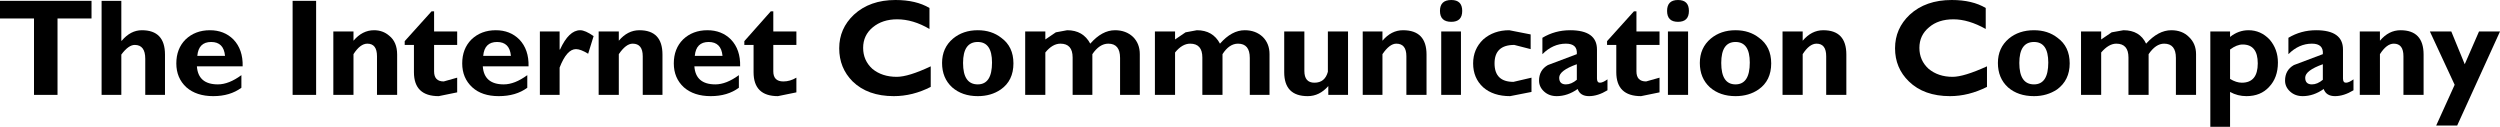
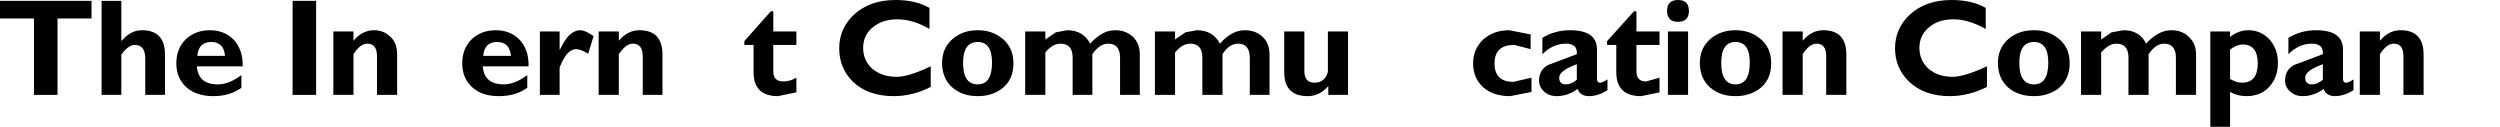
<svg xmlns="http://www.w3.org/2000/svg" height="15.1px" width="297.75px">
  <g transform="matrix(1.0, 0.0, 0.0, 1.0, 148.85, 7.55)">
    <path d="M-137.95 -5.35 L-142.0 -5.35 -142.0 3.75 -144.8 3.75 -144.8 -5.35 -148.85 -5.35 -148.85 -7.45 -137.95 -7.45 -137.95 -5.35" fill="#000000" fill-rule="evenodd" stroke="none" />
    <path d="M-134.4 -2.7 L-134.35 -2.7 Q-133.3 -3.95 -131.95 -3.95 -129.2 -3.95 -129.2 -1.05 L-129.2 3.75 -131.55 3.75 -131.55 -0.55 Q-131.55 -2.2 -132.8 -2.2 -133.55 -2.2 -134.4 -1.05 L-134.4 3.75 -136.75 3.75 -136.75 -7.45 -134.4 -7.45 -134.4 -2.7" fill="#000000" fill-rule="evenodd" stroke="none" />
    <path d="M-122.05 -0.9 Q-122.2 -2.55 -123.7 -2.55 -125.2 -2.55 -125.35 -0.9 L-122.05 -0.9 M-125.4 0.35 Q-125.25 2.5 -122.9 2.5 -121.6 2.5 -120.1 1.4 L-120.1 2.9 Q-121.45 3.9 -123.45 3.9 -125.45 3.9 -126.65 2.85 -127.85 1.75 -127.85 0.0 -127.85 -1.75 -126.75 -2.85 -125.6 -3.95 -123.85 -3.95 -122.15 -3.95 -121.05 -2.85 -119.9 -1.65 -119.95 0.35 L-125.4 0.35" fill="#000000" fill-rule="evenodd" stroke="none" />
    <path d="M-111.2 3.75 L-114.0 3.75 -114.0 -7.45 -111.2 -7.45 -111.2 3.75" fill="#000000" fill-rule="evenodd" stroke="none" />
    <path d="M-106.75 -2.7 Q-105.7 -3.95 -104.3 -3.95 -103.25 -3.95 -102.5 -3.3 -101.55 -2.55 -101.55 -1.05 L-101.55 3.75 -103.95 3.75 -103.95 -0.85 Q-103.95 -2.35 -105.1 -2.35 -105.95 -2.35 -106.75 -1.1 L-106.75 3.75 -109.15 3.75 -109.15 -3.8 -106.75 -3.8 -106.75 -2.7" fill="#000000" fill-rule="evenodd" stroke="none" />
-     <path d="M-94.4 -2.2 L-97.15 -2.2 -97.15 0.95 Q-97.15 2.15 -96.0 2.15 L-94.4 1.7 -94.4 3.45 -96.6 3.9 Q-99.55 3.9 -99.55 1.05 L-99.55 -2.2 -100.65 -2.2 -100.65 -2.65 -97.45 -6.2 -97.15 -6.2 -97.15 -3.8 -94.4 -3.8 -94.4 -2.2" fill="#000000" fill-rule="evenodd" stroke="none" />
    <path d="M-85.9 0.35 L-91.35 0.35 Q-91.2 2.5 -88.85 2.5 -87.55 2.5 -86.05 1.4 L-86.05 2.9 Q-87.4 3.9 -89.45 3.9 -91.45 3.9 -92.6 2.85 -93.8 1.75 -93.8 0.0 -93.8 -1.75 -92.7 -2.85 -91.55 -3.95 -89.8 -3.95 -88.1 -3.95 -87.0 -2.85 -85.85 -1.65 -85.9 0.35 M-91.3 -0.9 L-88.0 -0.9 Q-88.15 -2.55 -89.65 -2.55 -91.15 -2.55 -91.3 -0.9" fill="#000000" fill-rule="evenodd" stroke="none" />
    <path d="M-78.8 -1.15 Q-79.7 -1.7 -80.25 -1.7 -81.35 -1.7 -82.2 0.5 L-82.2 3.75 -84.55 3.75 -84.55 -3.8 -82.2 -3.8 -82.2 -1.65 -82.15 -1.65 Q-81.1 -3.95 -79.75 -3.95 -79.15 -3.95 -78.15 -3.25 L-78.8 -1.15" fill="#000000" fill-rule="evenodd" stroke="none" />
    <path d="M-75.15 -2.7 Q-74.1 -3.95 -72.7 -3.95 -69.95 -3.95 -69.95 -1.05 L-69.95 3.75 -72.3 3.75 -72.3 -0.85 Q-72.3 -2.35 -73.5 -2.35 -74.3 -2.35 -75.15 -1.1 L-75.15 3.75 -77.55 3.75 -77.55 -3.8 -75.15 -3.8 -75.15 -2.7" fill="#000000" fill-rule="evenodd" stroke="none" />
-     <path d="M-62.8 -0.9 Q-62.95 -2.55 -64.45 -2.55 -65.95 -2.55 -66.1 -0.9 L-62.8 -0.9 M-66.15 0.35 Q-66.0 2.5 -63.65 2.5 -62.35 2.5 -60.85 1.4 L-60.85 2.9 Q-62.2 3.9 -64.2 3.9 -66.2 3.9 -67.4 2.85 -68.6 1.75 -68.6 0.0 -68.6 -1.75 -67.5 -2.85 -66.35 -3.95 -64.6 -3.95 -62.9 -3.95 -61.8 -2.85 -60.65 -1.65 -60.7 0.35 L-66.15 0.35" fill="#000000" fill-rule="evenodd" stroke="none" />
    <path d="M-60.2 -2.65 L-57.05 -6.2 -56.75 -6.2 -56.75 -3.8 -54.0 -3.8 -54.0 -2.2 -56.75 -2.2 -56.75 0.95 Q-56.75 2.15 -55.55 2.15 -54.75 2.15 -54.0 1.7 L-54.0 3.45 -56.2 3.9 Q-59.1 3.9 -59.1 1.05 L-59.1 -2.2 -60.2 -2.2 -60.2 -2.65" fill="#000000" fill-rule="evenodd" stroke="none" />
    <path d="M-38.0 2.8 Q-40.15 3.9 -42.4 3.9 -45.5 3.9 -47.3 2.15 -48.9 0.55 -48.9 -1.8 -48.9 -4.15 -47.15 -5.8 -45.25 -7.55 -42.2 -7.55 -39.75 -7.55 -38.15 -6.6 L-38.15 -4.1 Q-40.1 -5.25 -42.0 -5.25 -43.75 -5.25 -44.9 -4.3 -46.05 -3.35 -46.05 -1.85 -46.05 -0.35 -44.95 0.65 -43.8 1.6 -42.05 1.6 -40.65 1.6 -38.0 0.35 L-38.0 2.8" fill="#000000" fill-rule="evenodd" stroke="none" />
    <path d="M-32.4 -2.55 Q-34.15 -2.55 -34.15 -0.05 -34.15 2.5 -32.4 2.5 -30.7 2.5 -30.7 -0.1 -30.7 -2.55 -32.4 -2.55 M-29.6 -3.05 Q-28.15 -2.0 -28.15 0.0 -28.15 2.05 -29.65 3.1 -30.8 3.9 -32.4 3.9 -34.25 3.9 -35.45 2.85 -36.65 1.75 -36.65 -0.05 -36.65 -1.85 -35.35 -2.95 -34.15 -3.95 -32.4 -3.95 -30.75 -3.95 -29.6 -3.05" fill="#000000" fill-rule="evenodd" stroke="none" />
    <path d="M-16.85 -2.35 Q-17.9 -2.35 -18.75 -1.1 L-18.75 3.75 -21.1 3.75 -21.1 -0.7 Q-21.1 -2.35 -22.55 -2.35 -23.5 -2.35 -24.35 -1.3 L-24.35 3.75 -26.75 3.75 -26.75 -3.8 -24.35 -3.8 -24.35 -2.85 -23.1 -3.7 -21.75 -3.95 Q-19.85 -3.95 -19.0 -2.35 -17.6 -3.95 -16.05 -3.95 -14.75 -3.95 -13.9 -3.15 -13.1 -2.35 -13.1 -1.1 L-13.1 3.75 -15.45 3.75 -15.45 -0.65 Q-15.45 -2.35 -16.85 -2.35" fill="#000000" fill-rule="evenodd" stroke="none" />
    <path d="M2.35 3.75 L0.0 3.75 0.0 -0.65 Q0.0 -2.35 -1.4 -2.35 -2.45 -2.35 -3.25 -1.1 L-3.25 3.75 -5.65 3.75 -5.65 -0.7 Q-5.65 -2.35 -7.1 -2.35 -8.05 -2.35 -8.9 -1.3 L-8.9 3.75 -11.3 3.75 -11.3 -3.8 -8.9 -3.8 -8.9 -2.85 -7.65 -3.7 -6.3 -3.95 Q-4.4 -3.95 -3.55 -2.35 -2.15 -3.95 -0.6 -3.95 0.7 -3.95 1.55 -3.15 2.35 -2.35 2.35 -1.1 L2.35 3.75" fill="#000000" fill-rule="evenodd" stroke="none" />
    <path d="M11.7 -3.8 L11.7 3.75 9.35 3.75 9.35 2.7 Q8.3 3.9 6.9 3.9 4.1 3.9 4.1 1.05 L4.1 -3.8 6.5 -3.8 6.5 0.9 Q6.5 2.3 7.7 2.3 8.95 2.3 9.3 1.0 L9.3 -3.8 11.7 -3.8" fill="#000000" fill-rule="evenodd" stroke="none" />
-     <path d="M15.8 -2.7 Q16.85 -3.95 18.25 -3.95 21.05 -3.95 21.05 -1.05 L21.05 3.75 18.65 3.75 18.65 -0.85 Q18.65 -2.35 17.45 -2.35 16.65 -2.35 15.8 -1.1 L15.8 3.75 13.45 3.75 13.45 -3.8 15.8 -3.8 15.8 -2.7" fill="#000000" fill-rule="evenodd" stroke="none" />
-     <path d="M25.3 -6.25 Q25.3 -4.95 24.0 -4.95 22.65 -4.95 22.65 -6.25 22.65 -7.55 24.0 -7.55 25.3 -7.55 25.3 -6.25 M25.15 3.75 L22.8 3.75 22.8 -3.8 25.15 -3.8 25.15 3.75" fill="#000000" fill-rule="evenodd" stroke="none" />
    <path d="M33.45 -1.7 L31.5 -2.2 Q29.15 -2.2 29.15 0.0 29.15 2.2 31.4 2.2 L33.55 1.7 33.55 3.4 31.0 3.9 Q29.0 3.9 27.8 2.85 26.6 1.75 26.6 0.0 26.6 -1.7 27.8 -2.85 29.05 -3.95 30.9 -3.95 L33.45 -3.45 33.45 -1.7" fill="#000000" fill-rule="evenodd" stroke="none" />
    <path d="M41.35 -1.65 L41.35 1.8 Q41.35 2.3 41.7 2.3 42.05 2.3 42.6 1.9 L42.6 3.2 Q41.45 3.9 40.4 3.9 39.35 3.9 39.05 3.05 37.85 3.9 36.55 3.9 35.65 3.9 35.05 3.35 34.45 2.8 34.45 2.05 34.45 0.8 35.5 0.2 L38.95 -1.1 Q39.05 -2.35 37.65 -2.35 36.1 -2.35 34.85 -1.1 L34.85 -3.05 Q36.35 -3.95 38.15 -3.95 41.35 -3.95 41.35 -1.65 M38.95 1.95 L38.95 0.1 Q36.85 0.85 36.85 1.7 36.85 2.5 37.65 2.5 38.3 2.5 38.95 1.95" fill="#000000" fill-rule="evenodd" stroke="none" />
    <path d="M48.8 -2.2 L46.05 -2.2 46.05 0.95 Q46.05 2.15 47.2 2.15 L48.8 1.7 48.8 3.45 46.6 3.9 Q43.65 3.9 43.65 1.05 L43.65 -2.2 42.55 -2.2 42.55 -2.65 45.75 -6.2 46.05 -6.2 46.05 -3.8 48.8 -3.8 48.8 -2.2" fill="#000000" fill-rule="evenodd" stroke="none" />
    <path d="M52.3 -6.25 Q52.3 -4.95 51.0 -4.95 49.7 -4.95 49.7 -6.25 49.7 -7.55 51.0 -7.55 52.3 -7.55 52.3 -6.25 M52.2 3.75 L49.8 3.75 49.8 -3.8 52.2 -3.8 52.2 3.75" fill="#000000" fill-rule="evenodd" stroke="none" />
    <path d="M57.85 -2.55 Q56.15 -2.55 56.15 -0.05 56.15 2.5 57.85 2.5 59.55 2.5 59.55 -0.1 59.55 -2.55 57.85 -2.55 M62.1 0.0 Q62.1 2.05 60.6 3.1 59.45 3.9 57.85 3.9 56.0 3.9 54.8 2.85 53.6 1.75 53.6 -0.05 53.6 -1.85 54.9 -2.95 56.1 -3.95 57.85 -3.95 59.5 -3.95 60.65 -3.05 62.1 -2.0 62.1 0.0" fill="#000000" fill-rule="evenodd" stroke="none" />
    <path d="M65.85 -2.7 Q66.9 -3.95 68.3 -3.95 71.05 -3.95 71.05 -1.05 L71.05 3.75 68.65 3.75 68.65 -0.85 Q68.65 -2.35 67.5 -2.35 66.65 -2.35 65.85 -1.1 L65.85 3.75 63.45 3.75 63.45 -3.8 65.85 -3.8 65.85 -2.7" fill="#000000" fill-rule="evenodd" stroke="none" />
    <path d="M87.8 2.8 Q85.6 3.9 83.4 3.9 80.3 3.9 78.5 2.15 76.85 0.55 76.85 -1.8 76.85 -4.15 78.6 -5.8 80.5 -7.55 83.6 -7.55 86.05 -7.55 87.65 -6.6 L87.65 -4.1 Q85.6 -5.25 83.8 -5.25 82.0 -5.25 80.9 -4.3 79.75 -3.35 79.75 -1.85 79.75 -0.35 80.85 0.65 82.0 1.6 83.7 1.6 85.05 1.6 87.8 0.35 L87.8 2.8" fill="#000000" fill-rule="evenodd" stroke="none" />
    <path d="M93.4 -2.55 Q91.65 -2.55 91.65 -0.05 91.65 2.5 93.4 2.5 95.1 2.5 95.1 -0.1 95.1 -2.55 93.4 -2.55 M97.65 0.0 Q97.65 2.0 96.15 3.1 94.95 3.9 93.4 3.9 91.5 3.9 90.3 2.85 89.1 1.75 89.1 -0.05 89.1 -1.85 90.4 -2.95 91.6 -3.95 93.4 -3.95 95.05 -3.95 96.2 -3.05 97.65 -2.0 97.65 0.0" fill="#000000" fill-rule="evenodd" stroke="none" />
    <path d="M101.4 -2.85 L102.65 -3.7 104.05 -3.95 Q106.0 -3.95 106.75 -2.35 108.2 -3.95 109.75 -3.95 111.05 -3.95 111.85 -3.15 112.7 -2.35 112.7 -1.1 L112.7 3.75 110.3 3.75 110.3 -0.65 Q110.3 -2.35 108.9 -2.35 107.9 -2.35 107.05 -1.1 L107.05 3.75 104.65 3.75 104.65 -0.7 Q104.65 -2.35 103.2 -2.35 102.3 -2.35 101.4 -1.3 L101.4 3.75 99.0 3.75 99.0 -3.8 101.4 -3.8 101.4 -2.85" fill="#000000" fill-rule="evenodd" stroke="none" />
    <path d="M116.75 -1.65 L116.75 1.85 Q117.5 2.3 118.15 2.3 120.05 2.3 120.05 0.0 120.05 -2.25 118.25 -2.25 117.55 -2.25 116.75 -1.65 M116.75 -3.15 Q117.75 -3.95 118.95 -3.95 120.4 -3.95 121.45 -2.85 122.45 -1.7 122.45 -0.1 122.45 1.7 121.4 2.8 120.4 3.9 118.7 3.9 117.65 3.9 116.75 3.4 L116.75 7.55 114.4 7.55 114.4 -3.8 116.75 -3.8 116.75 -3.15" fill="#000000" fill-rule="evenodd" stroke="none" />
    <path d="M130.2 -1.65 L130.2 1.8 Q130.2 2.3 130.55 2.3 130.9 2.3 131.45 1.9 L131.45 3.2 Q130.3 3.9 129.25 3.9 128.2 3.9 127.9 3.05 126.7 3.9 125.4 3.9 124.5 3.9 123.9 3.35 123.3 2.8 123.3 2.05 123.3 0.8 124.35 0.2 L127.8 -1.1 Q127.9 -2.35 126.5 -2.35 124.95 -2.35 123.7 -1.1 L123.7 -3.05 Q125.2 -3.95 127.0 -3.95 130.2 -3.95 130.2 -1.65 M126.5 2.5 Q127.15 2.5 127.8 1.95 L127.8 0.1 Q125.7 0.85 125.7 1.7 125.7 2.5 126.5 2.5" fill="#000000" fill-rule="evenodd" stroke="none" />
    <path d="M134.6 -2.7 Q135.65 -3.95 137.05 -3.95 139.8 -3.95 139.8 -1.05 L139.8 3.75 137.4 3.75 137.4 -0.85 Q137.4 -2.35 136.25 -2.35 135.4 -2.35 134.6 -1.1 L134.6 3.75 132.2 3.75 132.2 -3.8 134.6 -3.8 134.6 -2.7" fill="#000000" fill-rule="evenodd" stroke="none" />
-     <path d="M148.9 -3.8 L143.8 7.4 141.3 7.4 143.5 2.55 140.55 -3.8 143.1 -3.8 144.7 0.1 146.4 -3.8 148.9 -3.8" fill="#000000" fill-rule="evenodd" stroke="none" />
  </g>
</svg>